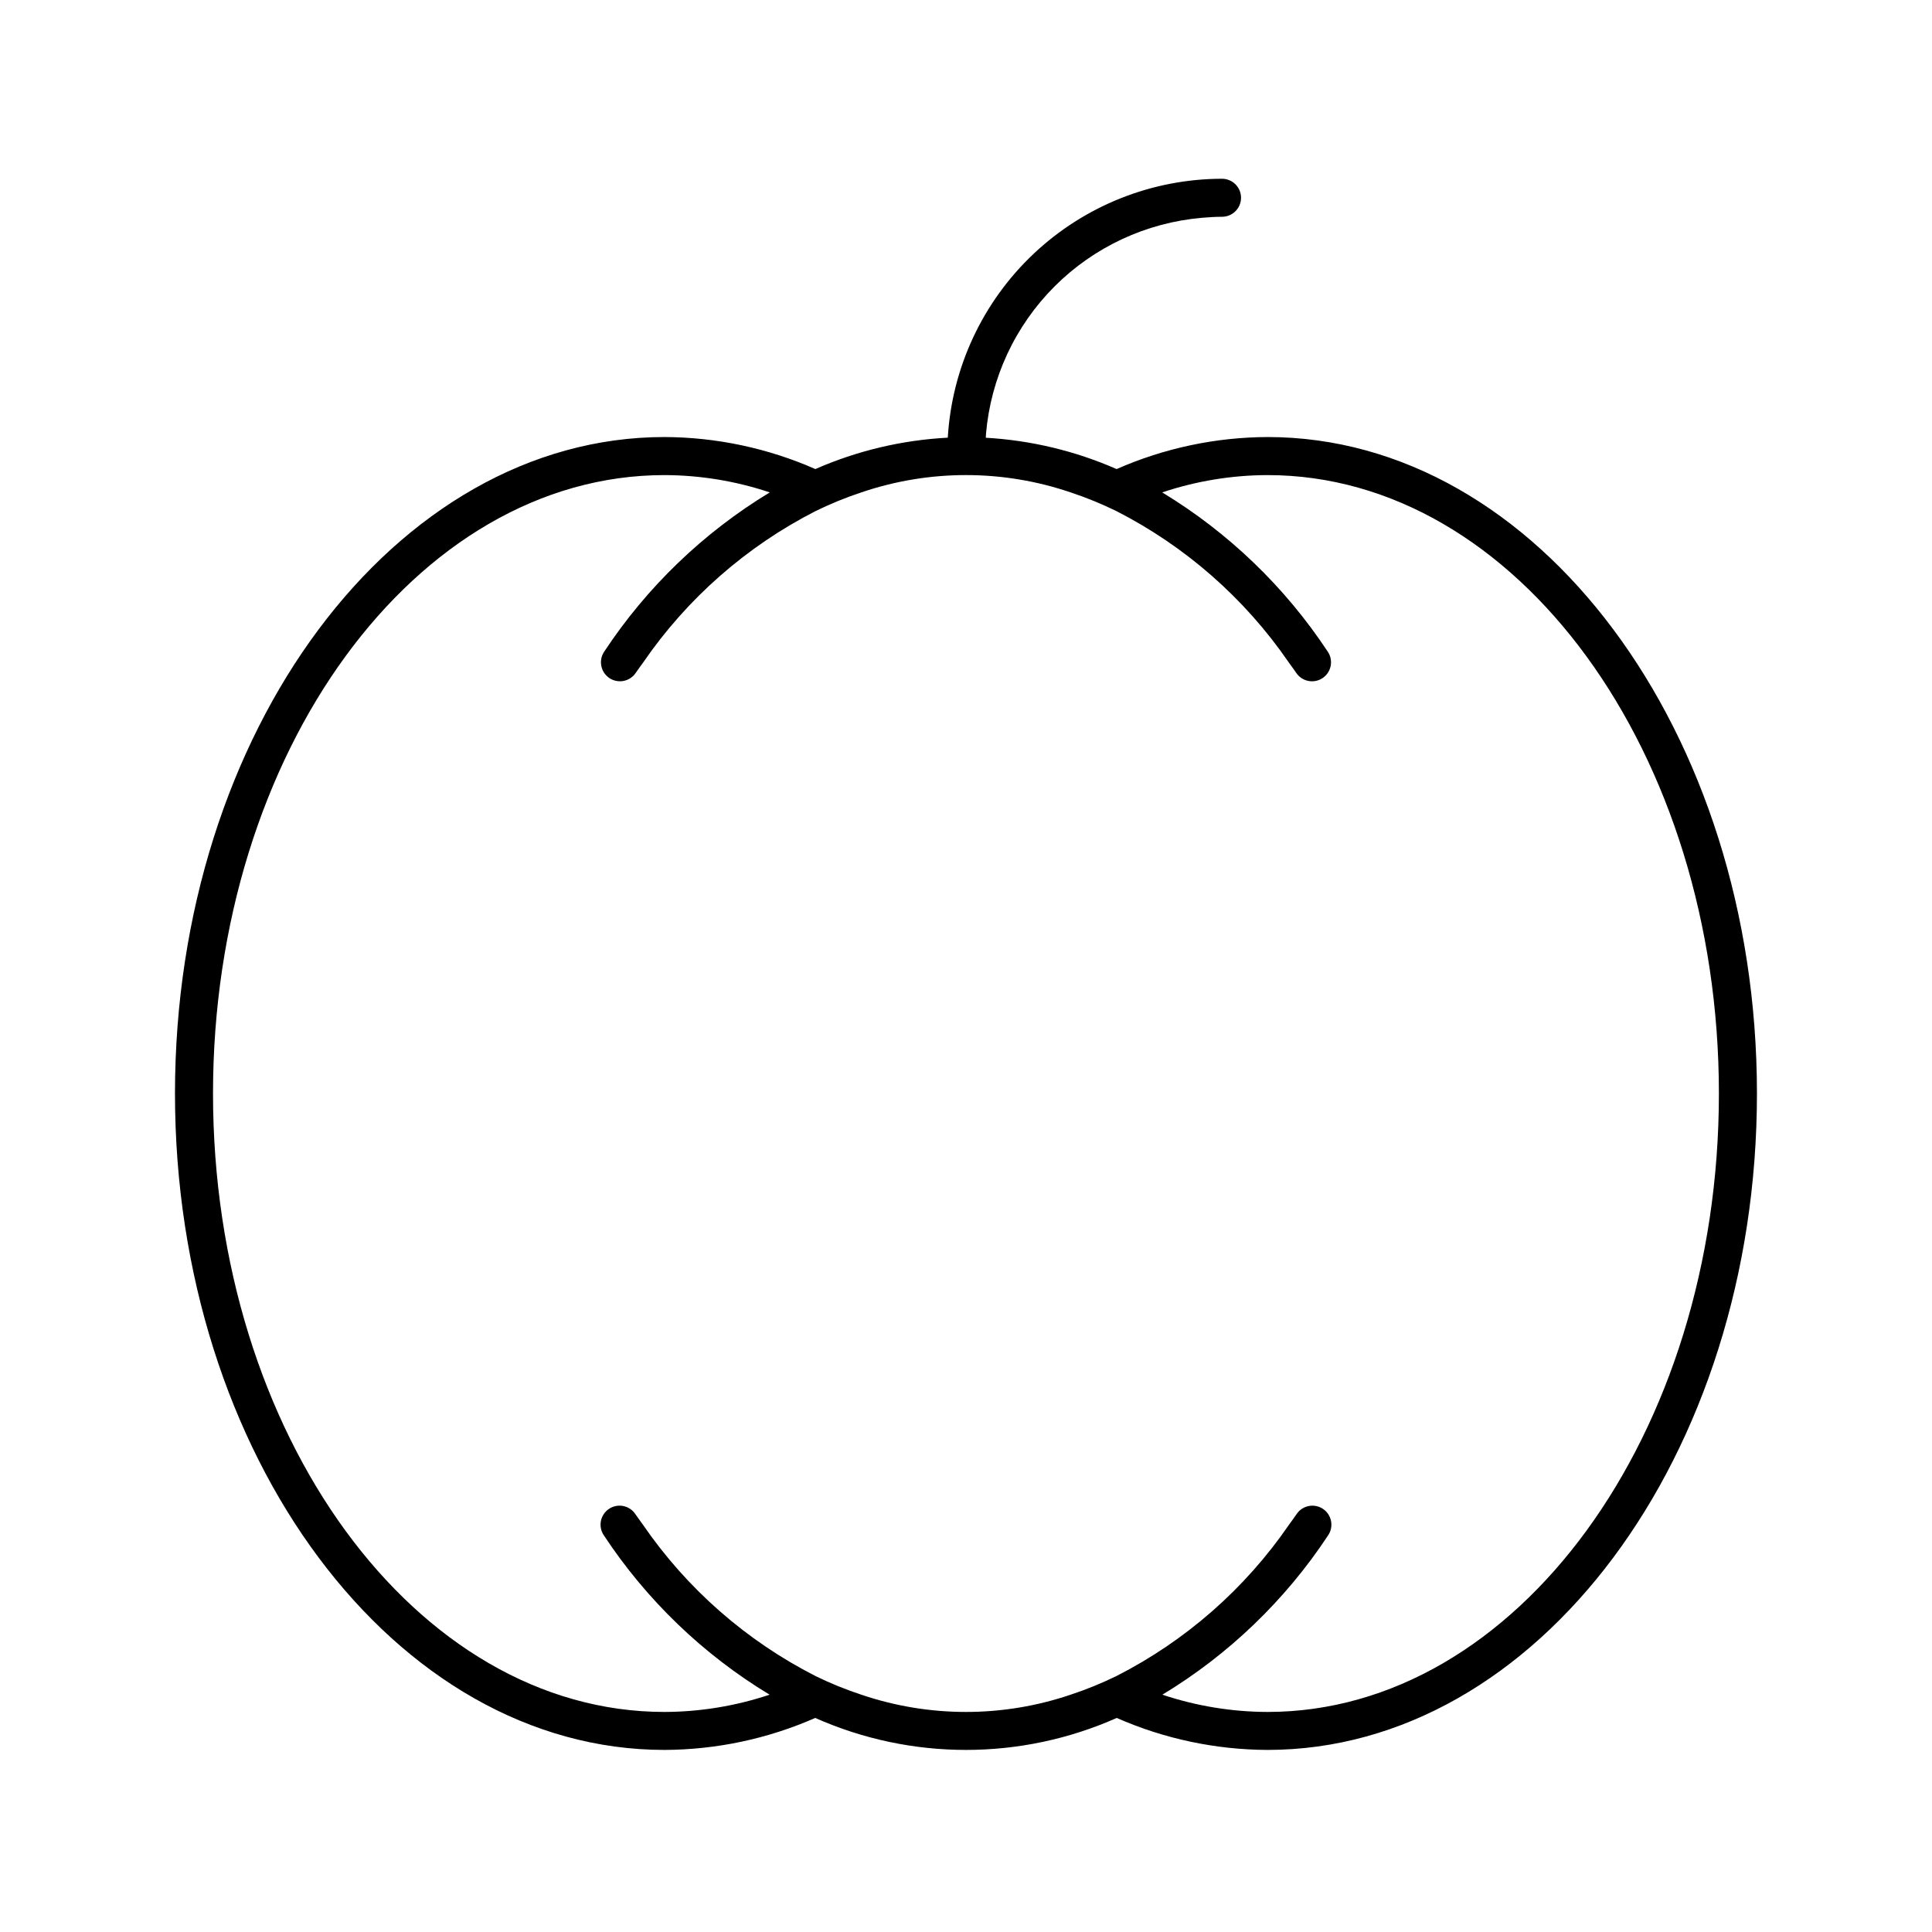
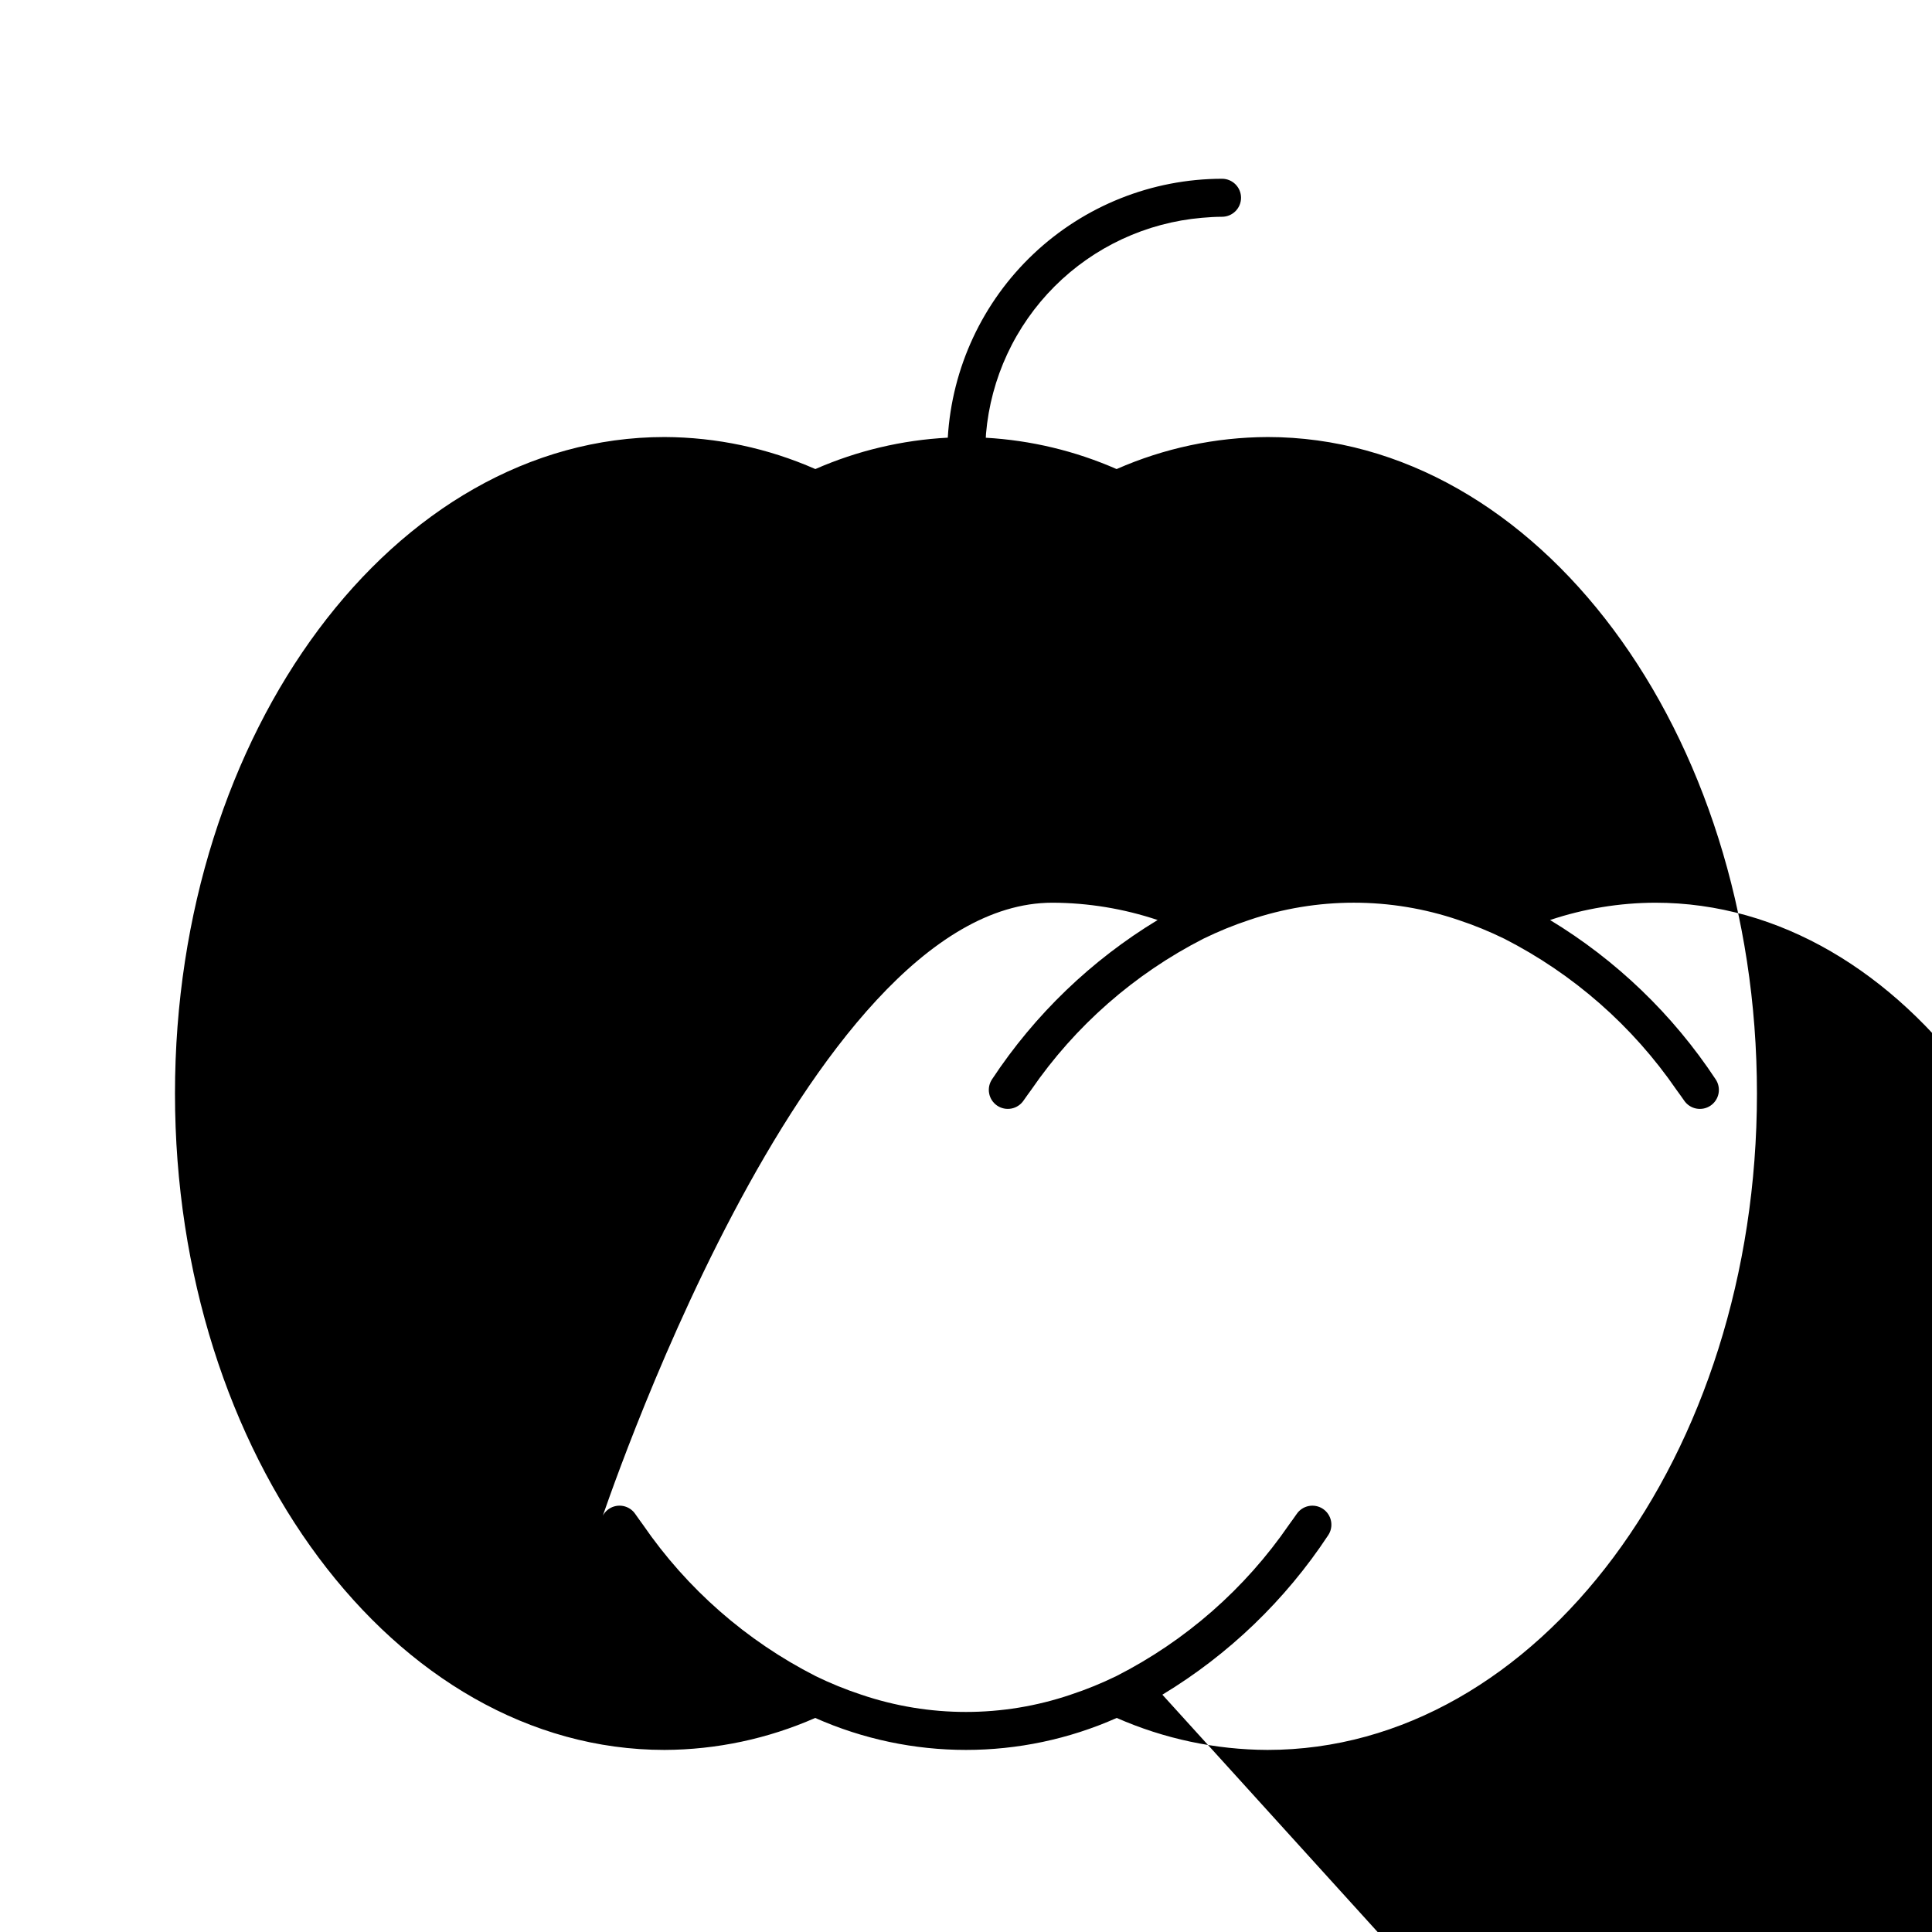
<svg xmlns="http://www.w3.org/2000/svg" fill="#000000" width="800px" height="800px" version="1.1" viewBox="144 144 512 512">
-   <path d="m479.89 259.82c-13.77 0.055-27.375 2.945-39.977 8.488-10.969-4.812-22.707-7.625-34.664-8.301 0.023-0.348 0.023-0.703 0.055-1.051h-0.004c1.27-14.758 7.707-28.59 18.18-39.062 10.473-10.469 24.305-16.906 39.059-18.176 1.754-0.148 3.516-0.27 5.309-0.27 2.781 0 5.039-2.254 5.039-5.039 0-2.781-2.258-5.035-5.039-5.035-18.574 0.027-36.438 7.148-49.941 19.898-13.508 12.75-21.637 30.176-22.734 48.719-12.105 0.629-23.992 3.449-35.094 8.316-12.602-5.543-26.211-8.434-39.977-8.488-71.531 0-129.73 78.043-129.73 173.97 0 95.926 58.195 173.96 129.73 173.96 13.754-0.055 27.352-2.938 39.941-8.473 25.438 11.297 54.469 11.297 79.902 0 12.594 5.535 26.188 8.418 39.945 8.473 71.527 0 129.72-78.043 129.72-173.96-0.004-95.926-58.199-173.97-129.72-173.97zm-27.848 333.29c17.59-10.633 32.59-25.051 43.91-42.207 0.758-1.105 1.043-2.465 0.793-3.781-0.246-1.316-1.012-2.481-2.117-3.234-1.109-0.754-2.473-1.031-3.789-0.777-1.316 0.254-2.473 1.023-3.223 2.137-0.656 0.969-1.348 1.883-2.023 2.828h0.004c-11.664 16.973-27.387 30.758-45.738 40.098-1.961 0.953-3.938 1.84-5.93 2.652-2.051 0.836-4.113 1.598-6.195 2.281l-0.004 0.004c-17.988 6.098-37.484 6.098-55.473 0-2.082-0.688-4.148-1.445-6.195-2.281-1.996-0.812-3.973-1.699-5.93-2.652v-0.004c-18.355-9.34-34.078-23.125-45.738-40.098-0.672-0.945-1.363-1.859-2.023-2.828-0.746-1.113-1.906-1.883-3.223-2.141-1.316-0.254-2.68 0.023-3.789 0.777s-1.871 1.918-2.121 3.234c-0.246 1.316 0.039 2.68 0.801 3.785 11.32 17.156 26.32 31.574 43.91 42.207-8.98 3-18.383 4.543-27.848 4.574-65.977 0-119.65-73.52-119.65-163.89s53.672-163.89 119.65-163.89c9.484 0.027 18.902 1.578 27.895 4.586-17.559 10.637-32.539 25.043-43.855 42.172-0.758 1.105-1.043 2.465-0.793 3.781 0.246 1.32 1.012 2.481 2.117 3.234 1.109 0.754 2.473 1.031 3.789 0.777 1.312-0.254 2.473-1.023 3.223-2.137 0.656-0.969 1.352-1.883 2.023-2.828 11.648-16.945 27.348-30.715 45.664-40.062 1.957-0.957 3.93-1.84 5.922-2.656 2.047-0.836 4.106-1.598 6.184-2.285h0.004c17.977-6.113 37.469-6.113 55.441 0 2.078 0.688 4.141 1.449 6.184 2.285 1.992 0.816 3.965 1.699 5.922 2.656h0.004c18.32 9.348 34.016 23.117 45.668 40.062 0.672 0.945 1.367 1.859 2.023 2.828v0.004c0.746 1.109 1.906 1.879 3.223 2.137 1.316 0.254 2.68-0.023 3.789-0.777s1.871-1.918 2.121-3.234c0.246-1.316-0.039-2.68-0.801-3.785-11.316-17.129-26.293-31.535-43.852-42.172 8.992-3.008 18.41-4.559 27.891-4.586 65.973 0 119.64 73.52 119.64 163.89 0.004 90.371-53.672 163.89-119.64 163.89-9.469-0.031-18.867-1.574-27.848-4.574z" />
+   <path d="m479.89 259.82c-13.77 0.055-27.375 2.945-39.977 8.488-10.969-4.812-22.707-7.625-34.664-8.301 0.023-0.348 0.023-0.703 0.055-1.051h-0.004c1.27-14.758 7.707-28.59 18.18-39.062 10.473-10.469 24.305-16.906 39.059-18.176 1.754-0.148 3.516-0.27 5.309-0.27 2.781 0 5.039-2.254 5.039-5.039 0-2.781-2.258-5.035-5.039-5.035-18.574 0.027-36.438 7.148-49.941 19.898-13.508 12.75-21.637 30.176-22.734 48.719-12.105 0.629-23.992 3.449-35.094 8.316-12.602-5.543-26.211-8.434-39.977-8.488-71.531 0-129.73 78.043-129.73 173.97 0 95.926 58.195 173.96 129.73 173.96 13.754-0.055 27.352-2.938 39.941-8.473 25.438 11.297 54.469 11.297 79.902 0 12.594 5.535 26.188 8.418 39.945 8.473 71.527 0 129.72-78.043 129.72-173.96-0.004-95.926-58.199-173.97-129.72-173.97zm-27.848 333.29c17.59-10.633 32.59-25.051 43.91-42.207 0.758-1.105 1.043-2.465 0.793-3.781-0.246-1.316-1.012-2.481-2.117-3.234-1.109-0.754-2.473-1.031-3.789-0.777-1.316 0.254-2.473 1.023-3.223 2.137-0.656 0.969-1.348 1.883-2.023 2.828h0.004c-11.664 16.973-27.387 30.758-45.738 40.098-1.961 0.953-3.938 1.84-5.93 2.652-2.051 0.836-4.113 1.598-6.195 2.281l-0.004 0.004c-17.988 6.098-37.484 6.098-55.473 0-2.082-0.688-4.148-1.445-6.195-2.281-1.996-0.812-3.973-1.699-5.93-2.652v-0.004c-18.355-9.34-34.078-23.125-45.738-40.098-0.672-0.945-1.363-1.859-2.023-2.828-0.746-1.113-1.906-1.883-3.223-2.141-1.316-0.254-2.68 0.023-3.789 0.777s-1.871 1.918-2.121 3.234s53.672-163.89 119.65-163.89c9.484 0.027 18.902 1.578 27.895 4.586-17.559 10.637-32.539 25.043-43.855 42.172-0.758 1.105-1.043 2.465-0.793 3.781 0.246 1.32 1.012 2.481 2.117 3.234 1.109 0.754 2.473 1.031 3.789 0.777 1.312-0.254 2.473-1.023 3.223-2.137 0.656-0.969 1.352-1.883 2.023-2.828 11.648-16.945 27.348-30.715 45.664-40.062 1.957-0.957 3.93-1.84 5.922-2.656 2.047-0.836 4.106-1.598 6.184-2.285h0.004c17.977-6.113 37.469-6.113 55.441 0 2.078 0.688 4.141 1.449 6.184 2.285 1.992 0.816 3.965 1.699 5.922 2.656h0.004c18.32 9.348 34.016 23.117 45.668 40.062 0.672 0.945 1.367 1.859 2.023 2.828v0.004c0.746 1.109 1.906 1.879 3.223 2.137 1.316 0.254 2.68-0.023 3.789-0.777s1.871-1.918 2.121-3.234c0.246-1.316-0.039-2.68-0.801-3.785-11.316-17.129-26.293-31.535-43.852-42.172 8.992-3.008 18.41-4.559 27.891-4.586 65.973 0 119.64 73.52 119.64 163.89 0.004 90.371-53.672 163.89-119.64 163.89-9.469-0.031-18.867-1.574-27.848-4.574z" />
</svg>